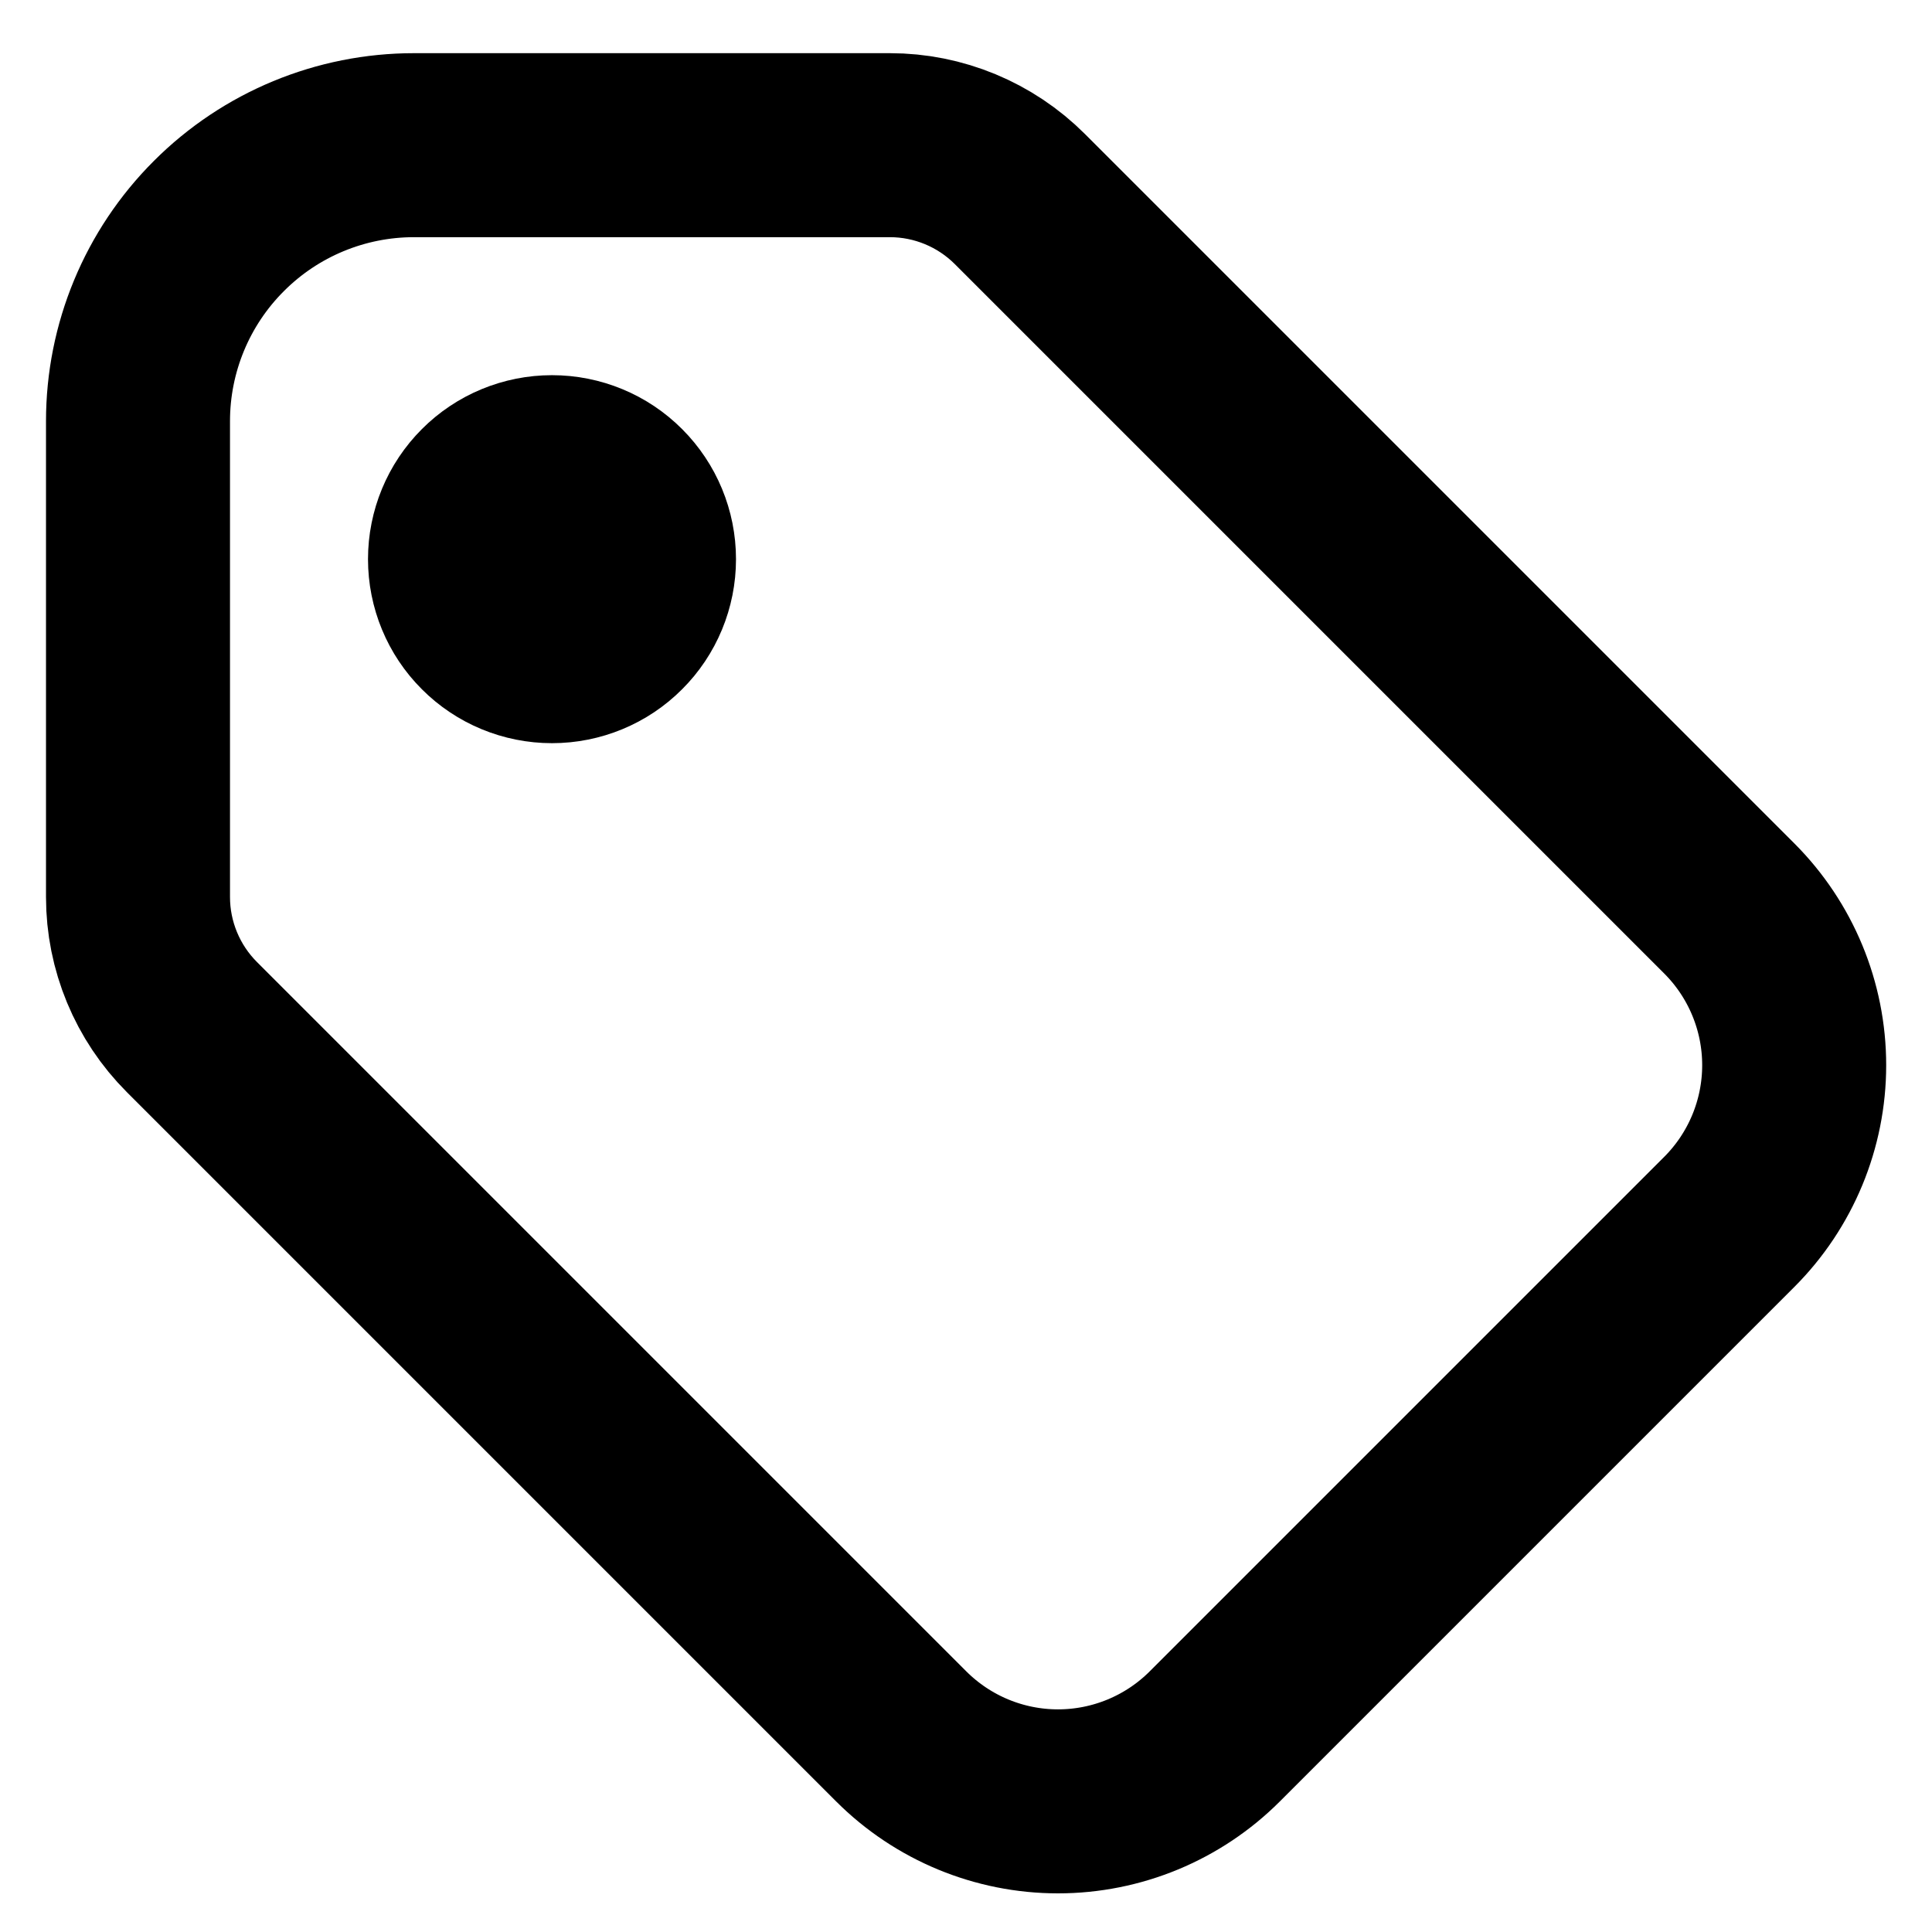
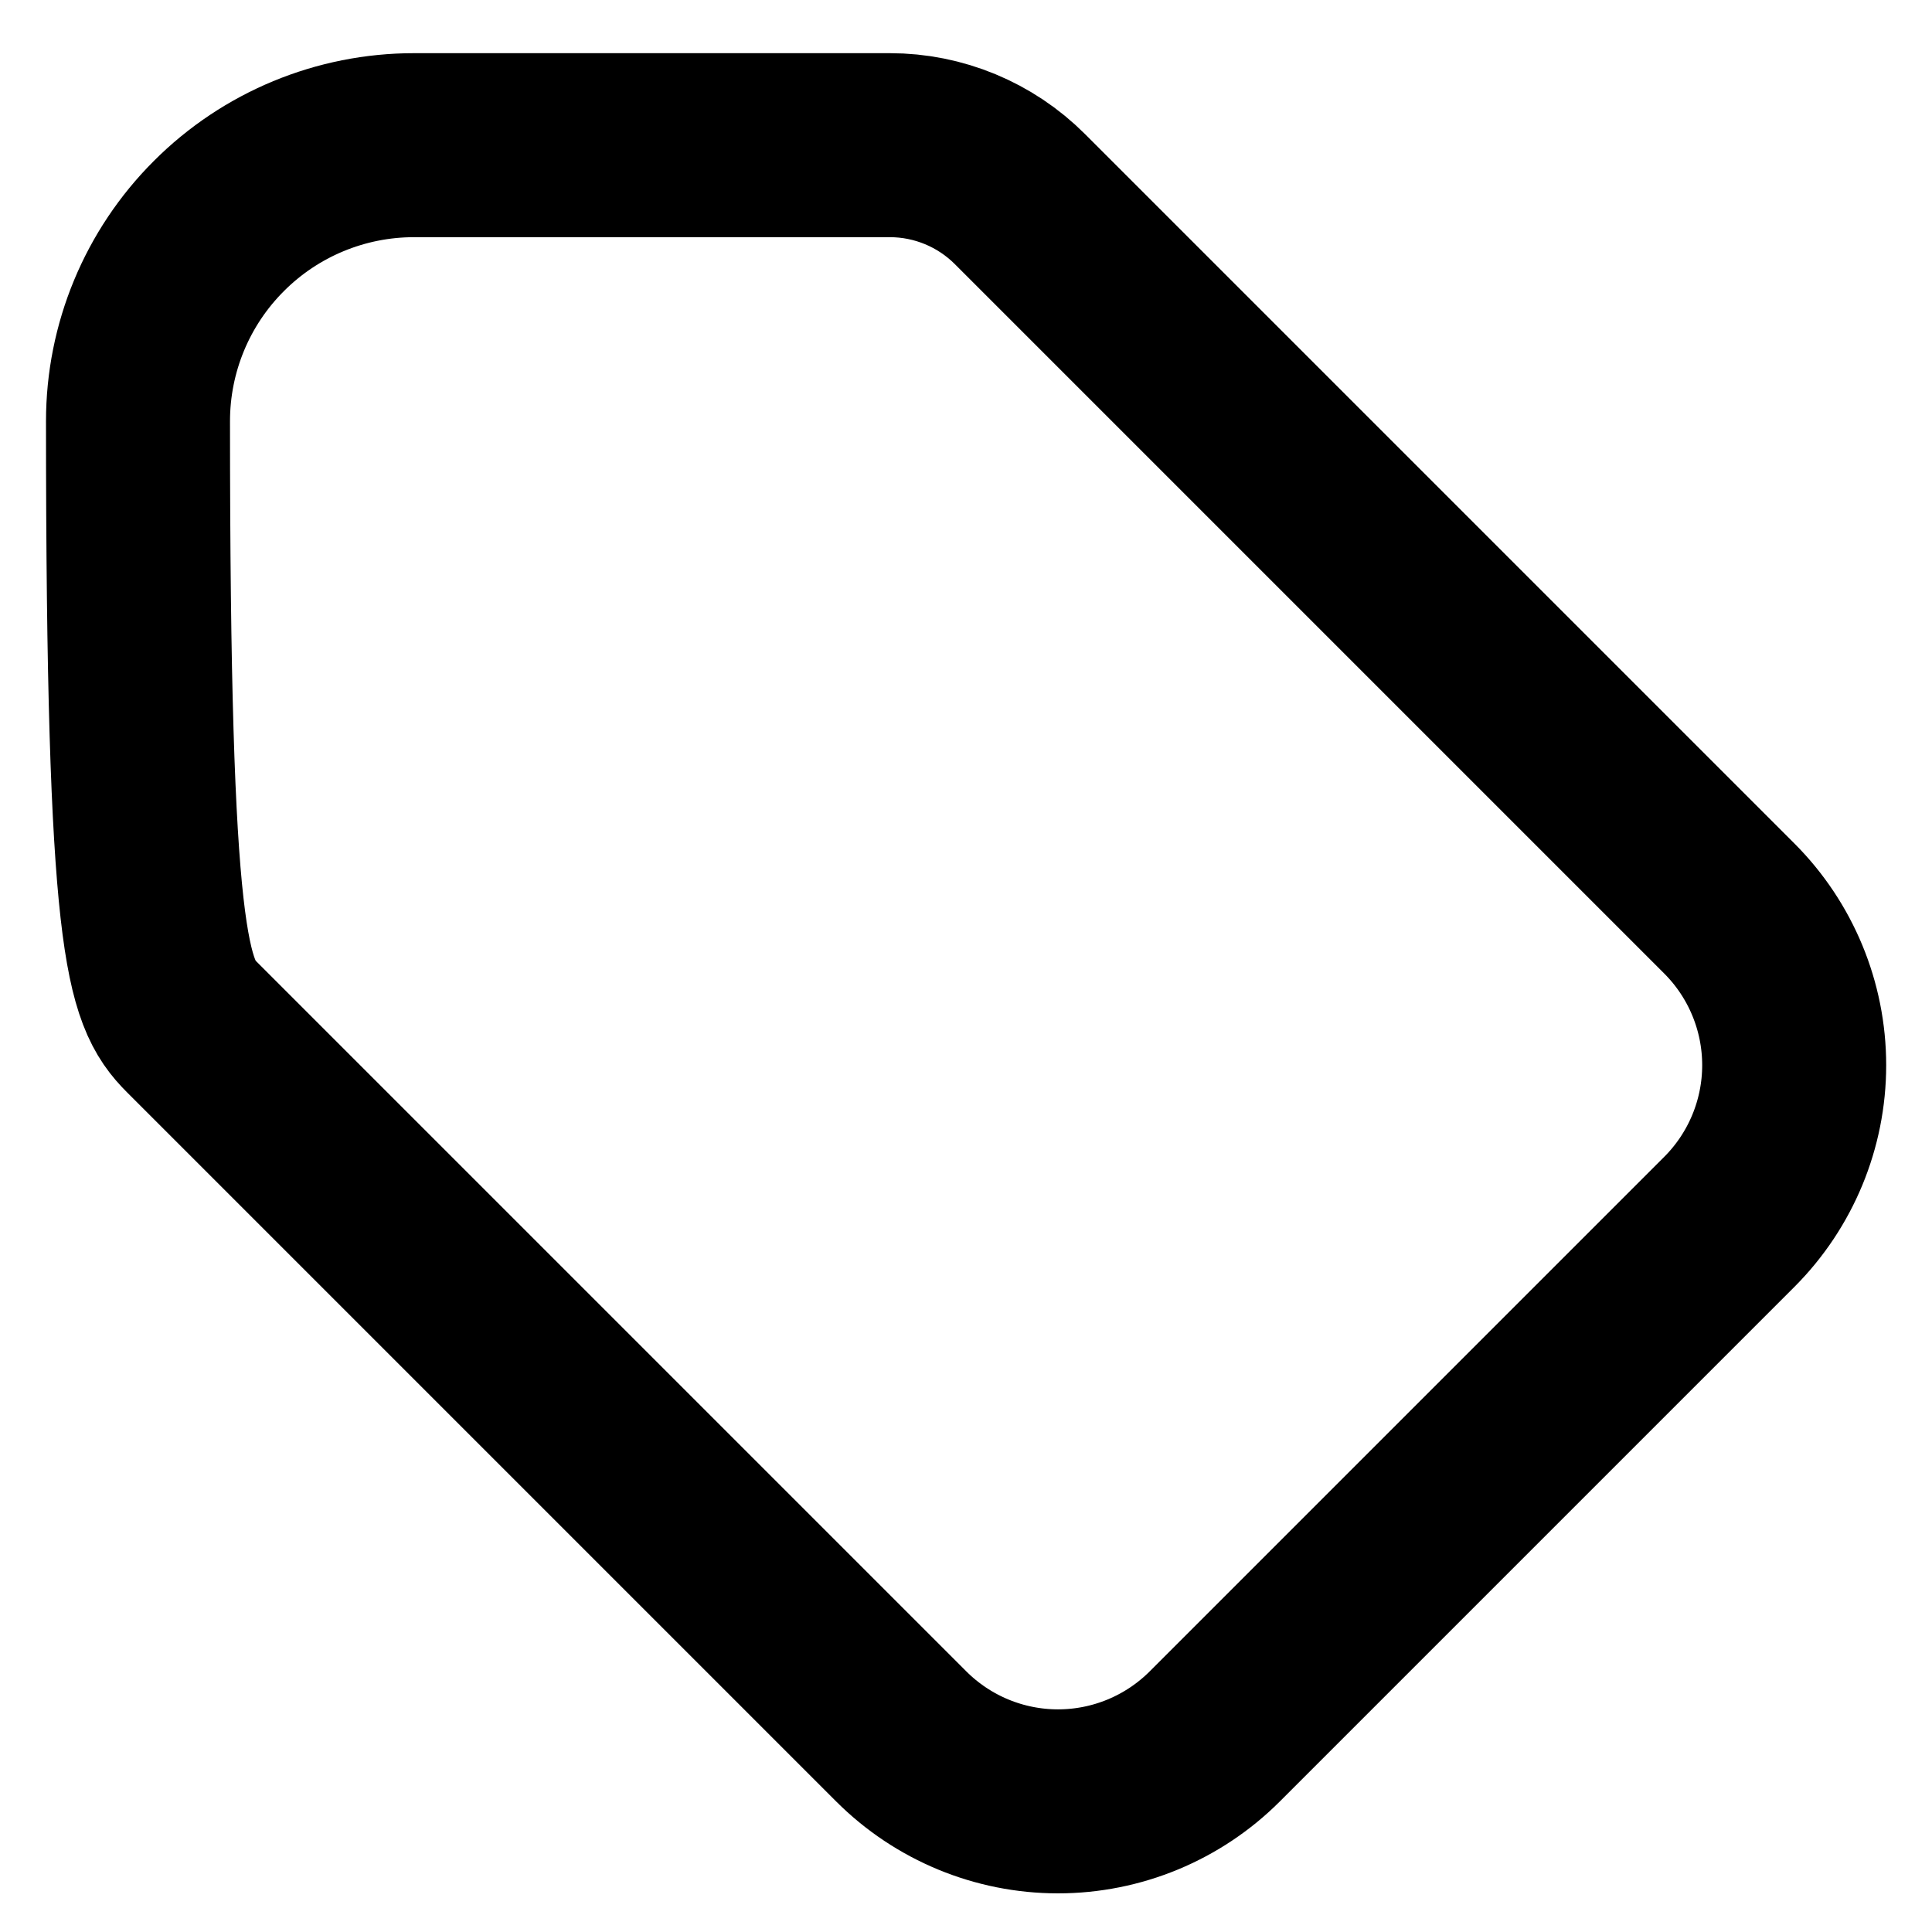
<svg xmlns="http://www.w3.org/2000/svg" width="21" height="21" viewBox="0 0 21 21" fill="none">
-   <path d="M5 6.078C5 6.343 5.105 6.598 5.293 6.785C5.48 6.973 5.735 7.078 6 7.078C6.265 7.078 6.52 6.973 6.707 6.785C6.895 6.598 7 6.343 7 6.078C7 5.813 6.895 5.559 6.707 5.371C6.52 5.183 6.265 5.078 6 5.078C5.735 5.078 5.48 5.183 5.293 5.371C5.105 5.559 5 5.813 5 6.078Z" stroke="black" stroke-width="2" stroke-linecap="round" stroke-linejoin="round" />
-   <path d="M1.5 4.578V9.75C1.5 10.28 1.711 10.789 2.086 11.164L9.796 18.874C10.248 19.326 10.861 19.58 11.5 19.58C12.139 19.58 12.752 19.326 13.204 18.874L18.796 13.282C19.248 12.83 19.502 12.217 19.502 11.578C19.502 10.939 19.248 10.326 18.796 9.874L11.086 2.164C10.711 1.789 10.202 1.578 9.672 1.578H4.5C3.704 1.578 2.941 1.894 2.379 2.457C1.816 3.019 1.5 3.782 1.5 4.578Z" stroke="black" stroke-width="2" stroke-linecap="round" stroke-linejoin="round" />
+   <path d="M1.5 4.578C1.5 10.28 1.711 10.789 2.086 11.164L9.796 18.874C10.248 19.326 10.861 19.58 11.5 19.58C12.139 19.58 12.752 19.326 13.204 18.874L18.796 13.282C19.248 12.83 19.502 12.217 19.502 11.578C19.502 10.939 19.248 10.326 18.796 9.874L11.086 2.164C10.711 1.789 10.202 1.578 9.672 1.578H4.5C3.704 1.578 2.941 1.894 2.379 2.457C1.816 3.019 1.5 3.782 1.5 4.578Z" stroke="black" stroke-width="2" stroke-linecap="round" stroke-linejoin="round" />
</svg>